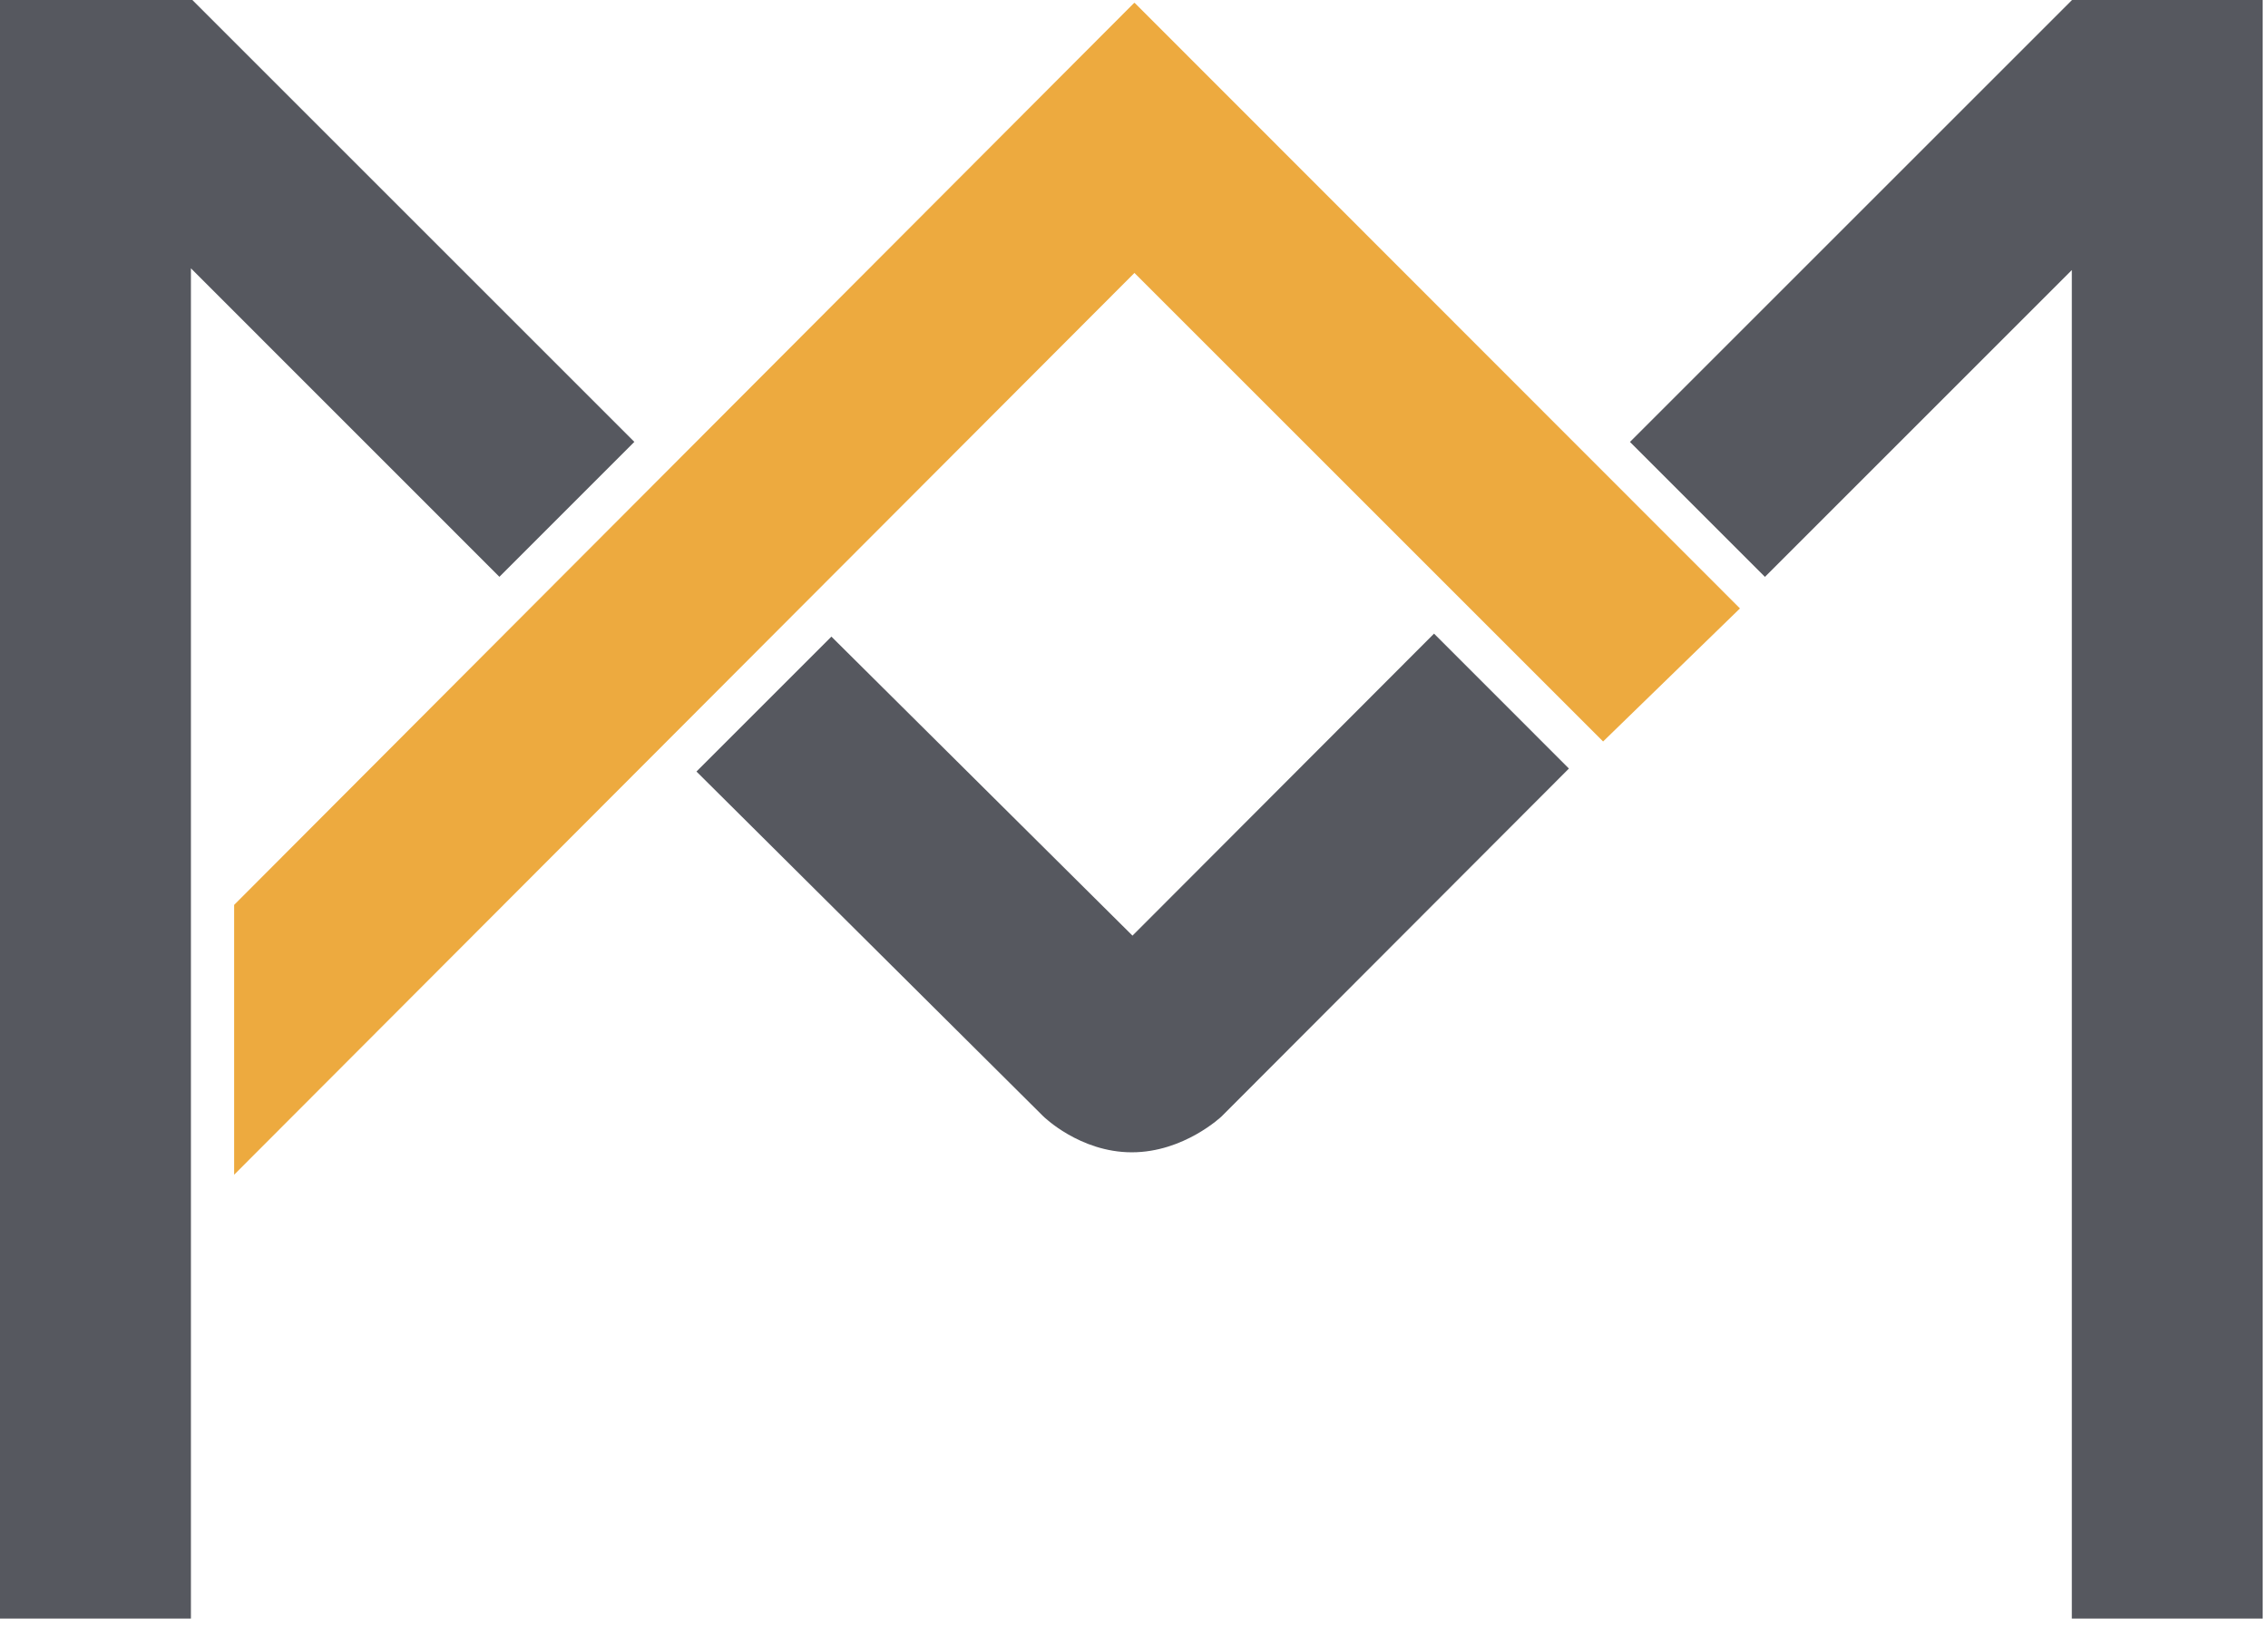
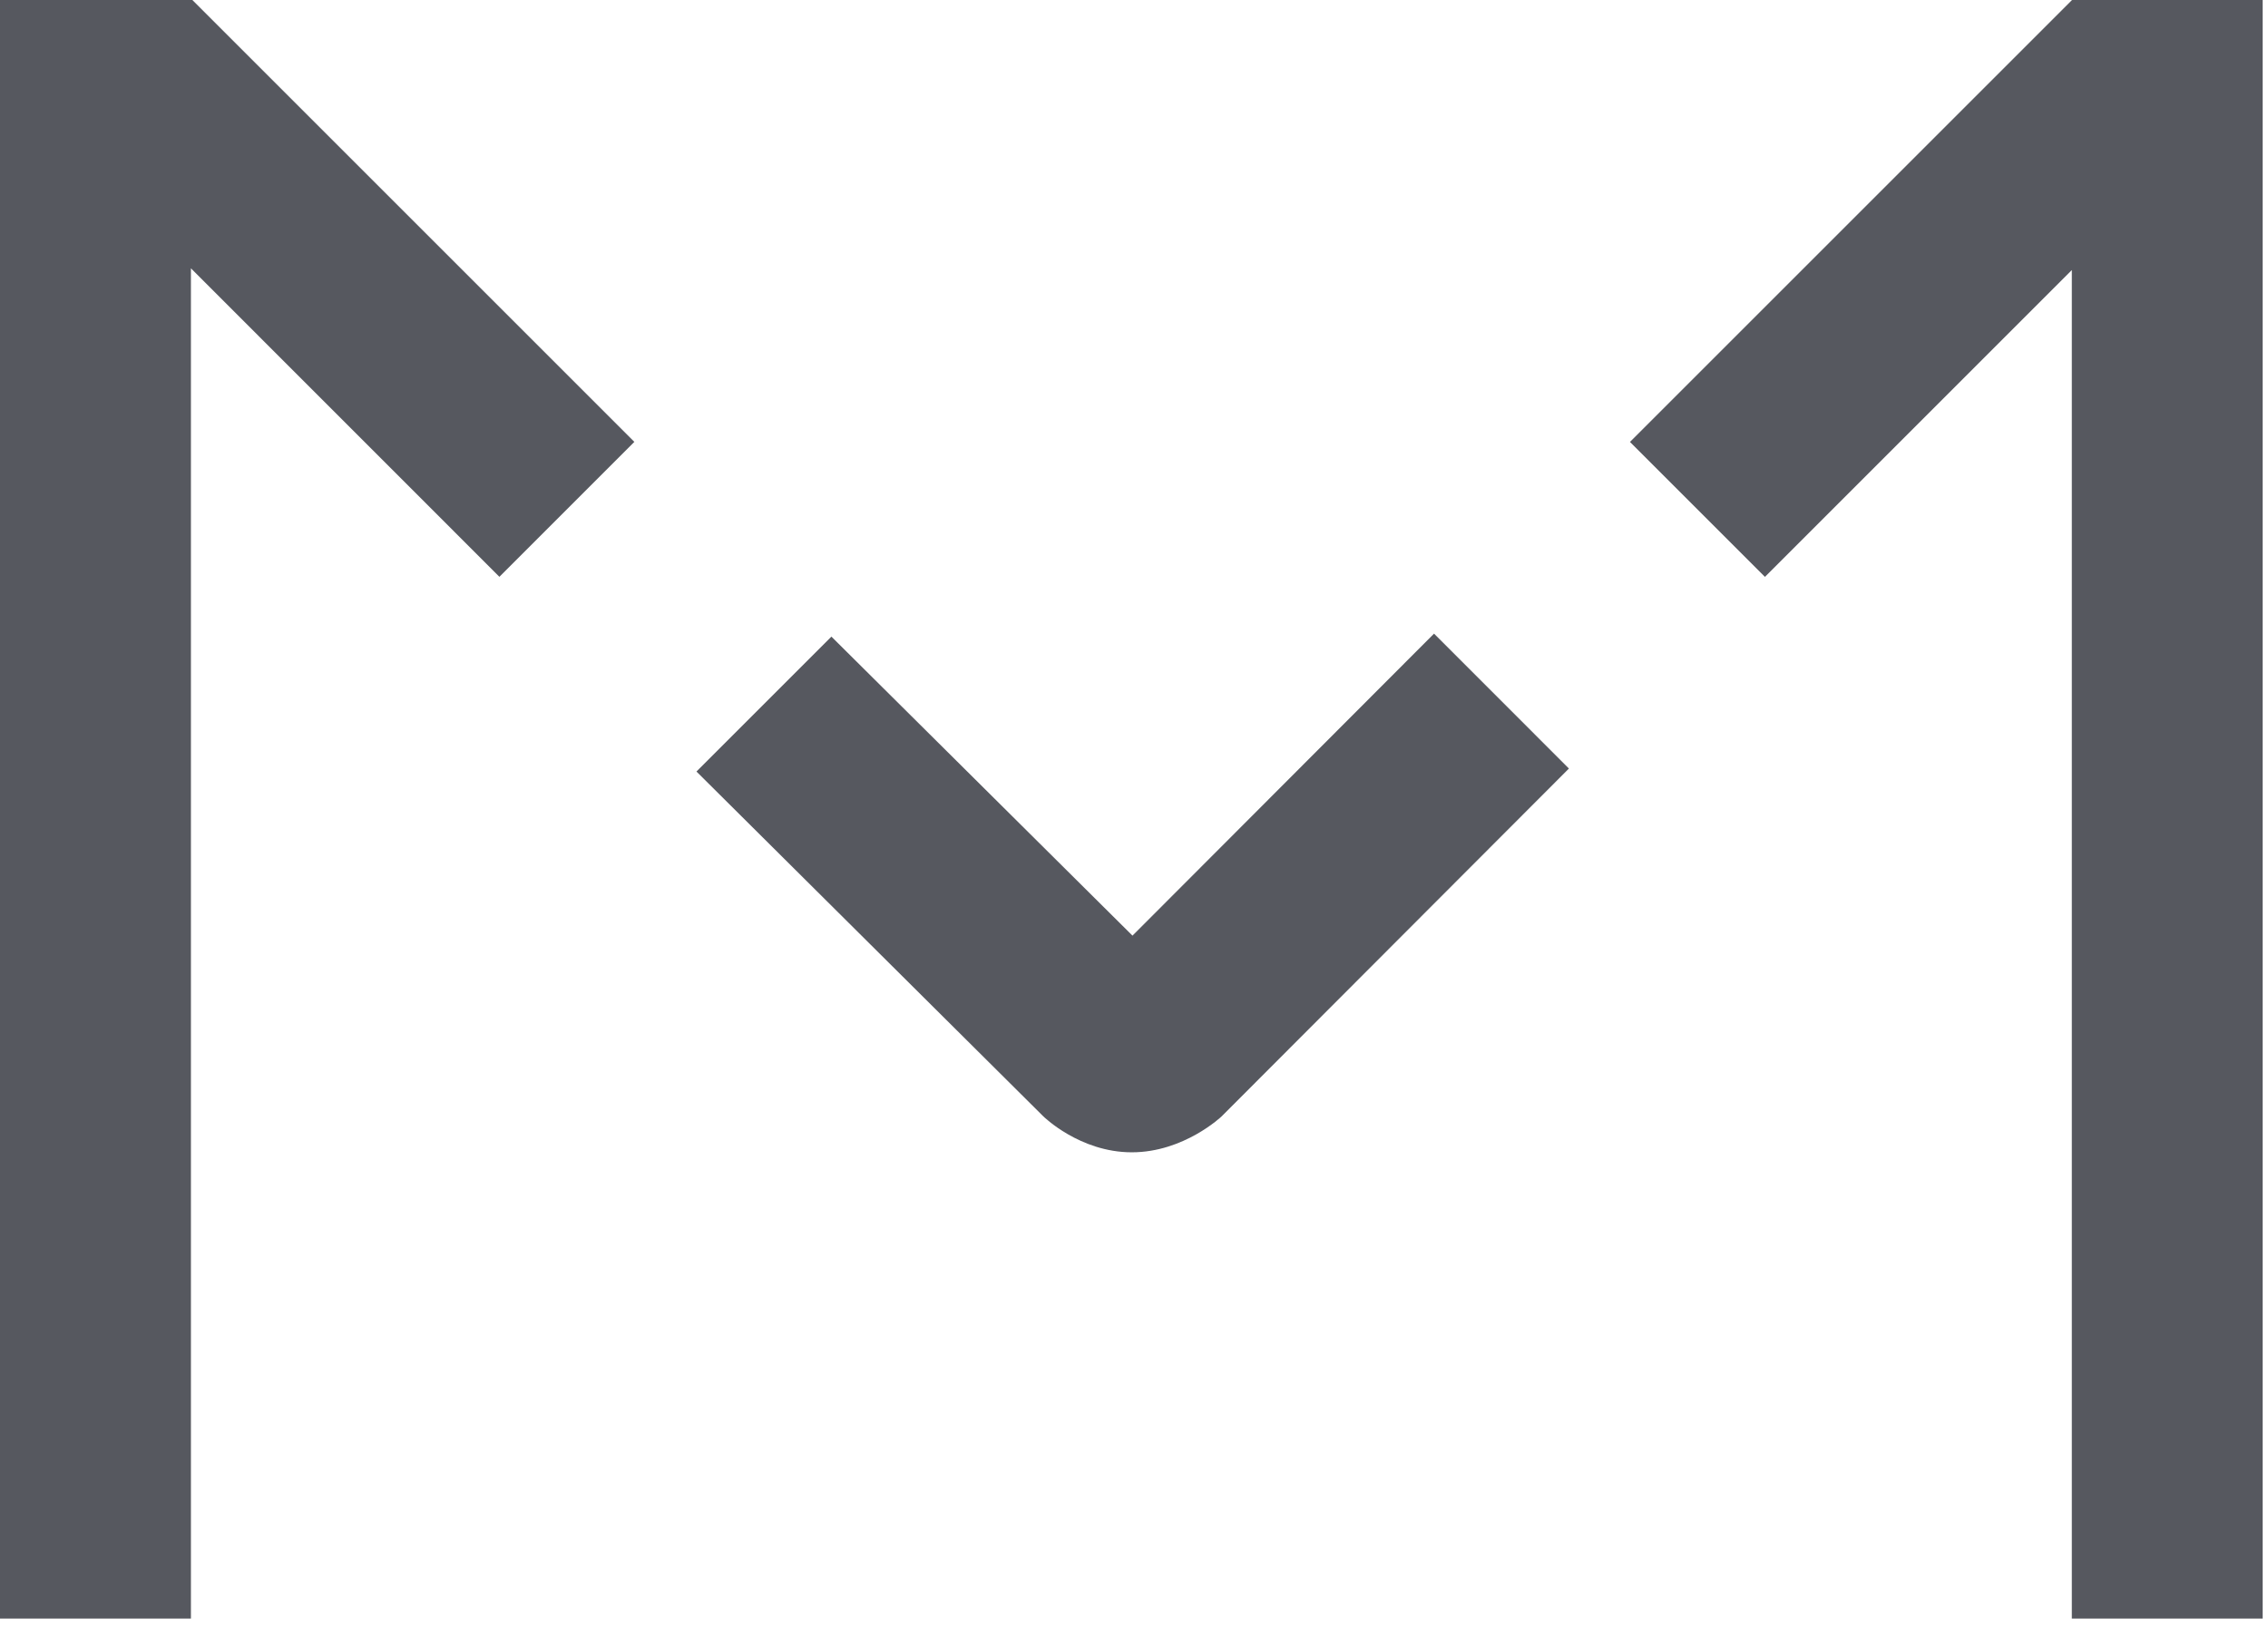
<svg xmlns="http://www.w3.org/2000/svg" width="72" height="52" viewBox="0 0 72 52">
  <g fill="none" fill-rule="evenodd">
-     <path fill="#EDAA3F" d="M36.014.097L36.007.09 7.433 28.734v8.568L36.014 8.667l14.878 14.878 4.345-4.225L36.02.09z" />
    <path fill="#56585F" d="M0 0v51.397h6.061V8.52l9.793 9.796 4.284-4.285L6.107 0zm35.952 29.71l-9.558-9.495-4.284 4.284 11.01 10.948s1.155 1.143 2.81 1.143c1.659 0 2.854-1.143 2.854-1.143l11.023-11.043-4.282-4.284-9.573 9.59zM65.779 0L51.745 14.033l4.285 4.285 9.742-9.743v42.822h6.059V0z" />
  </g>
</svg>